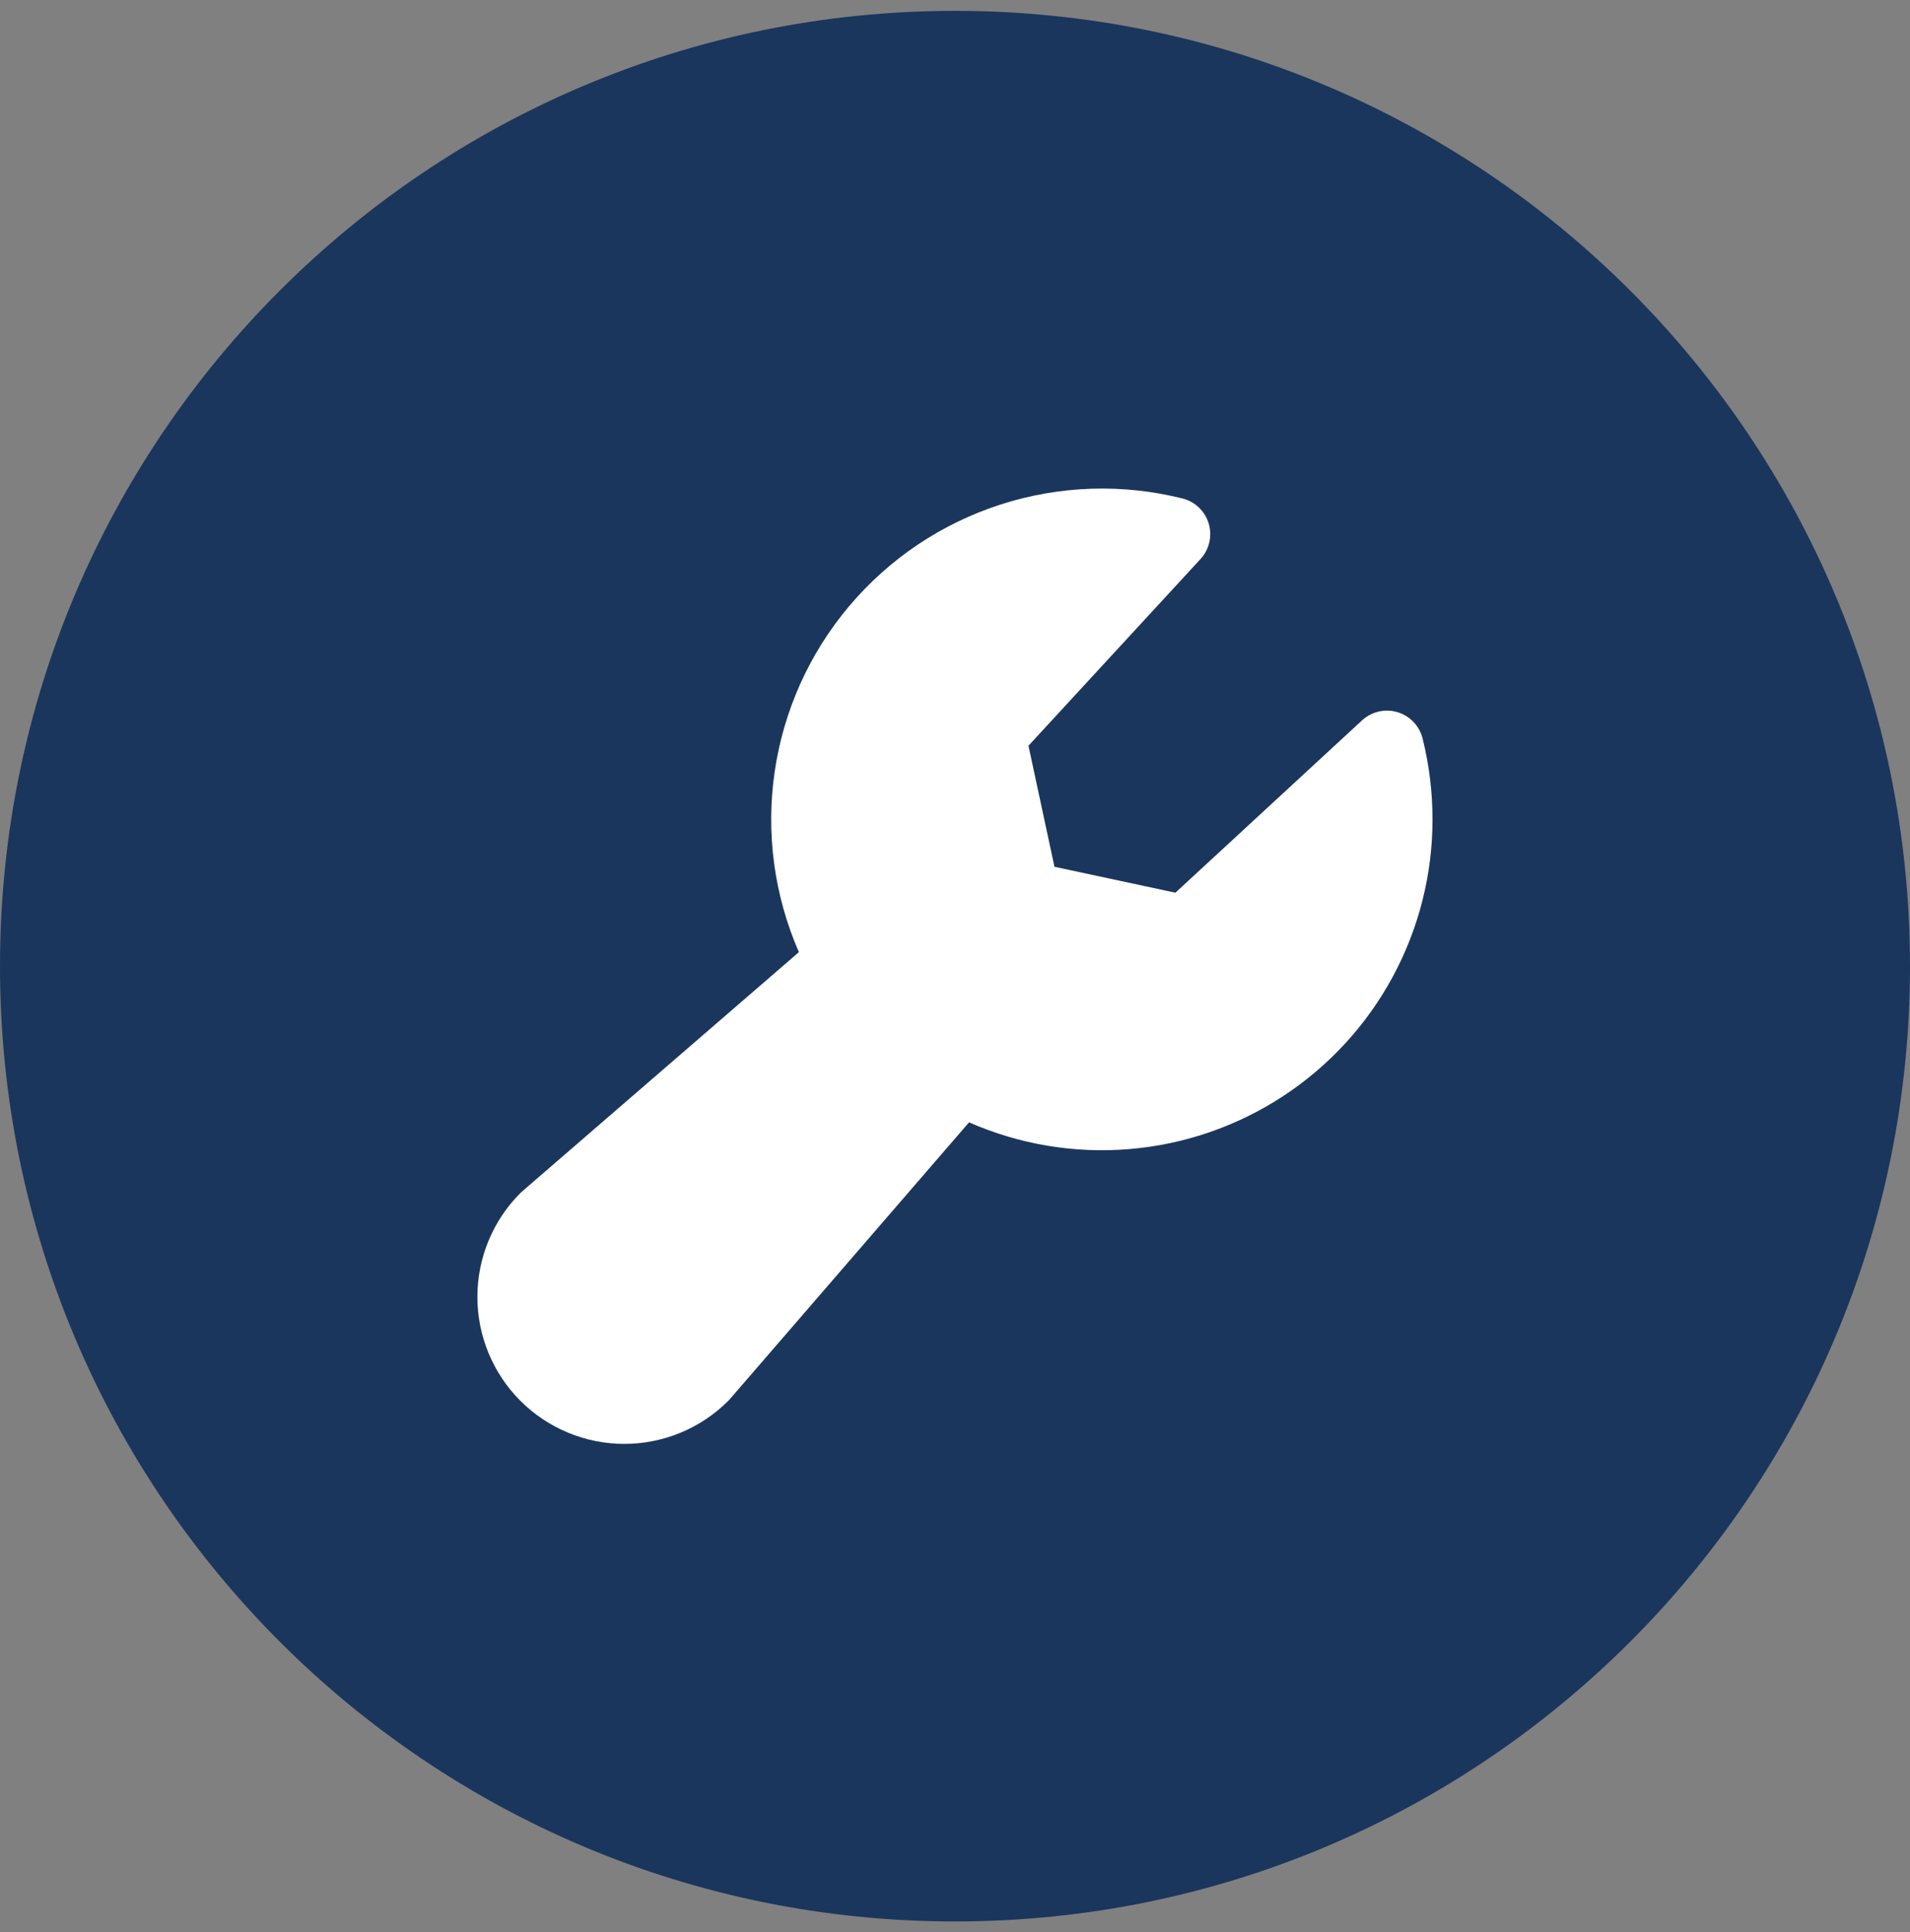
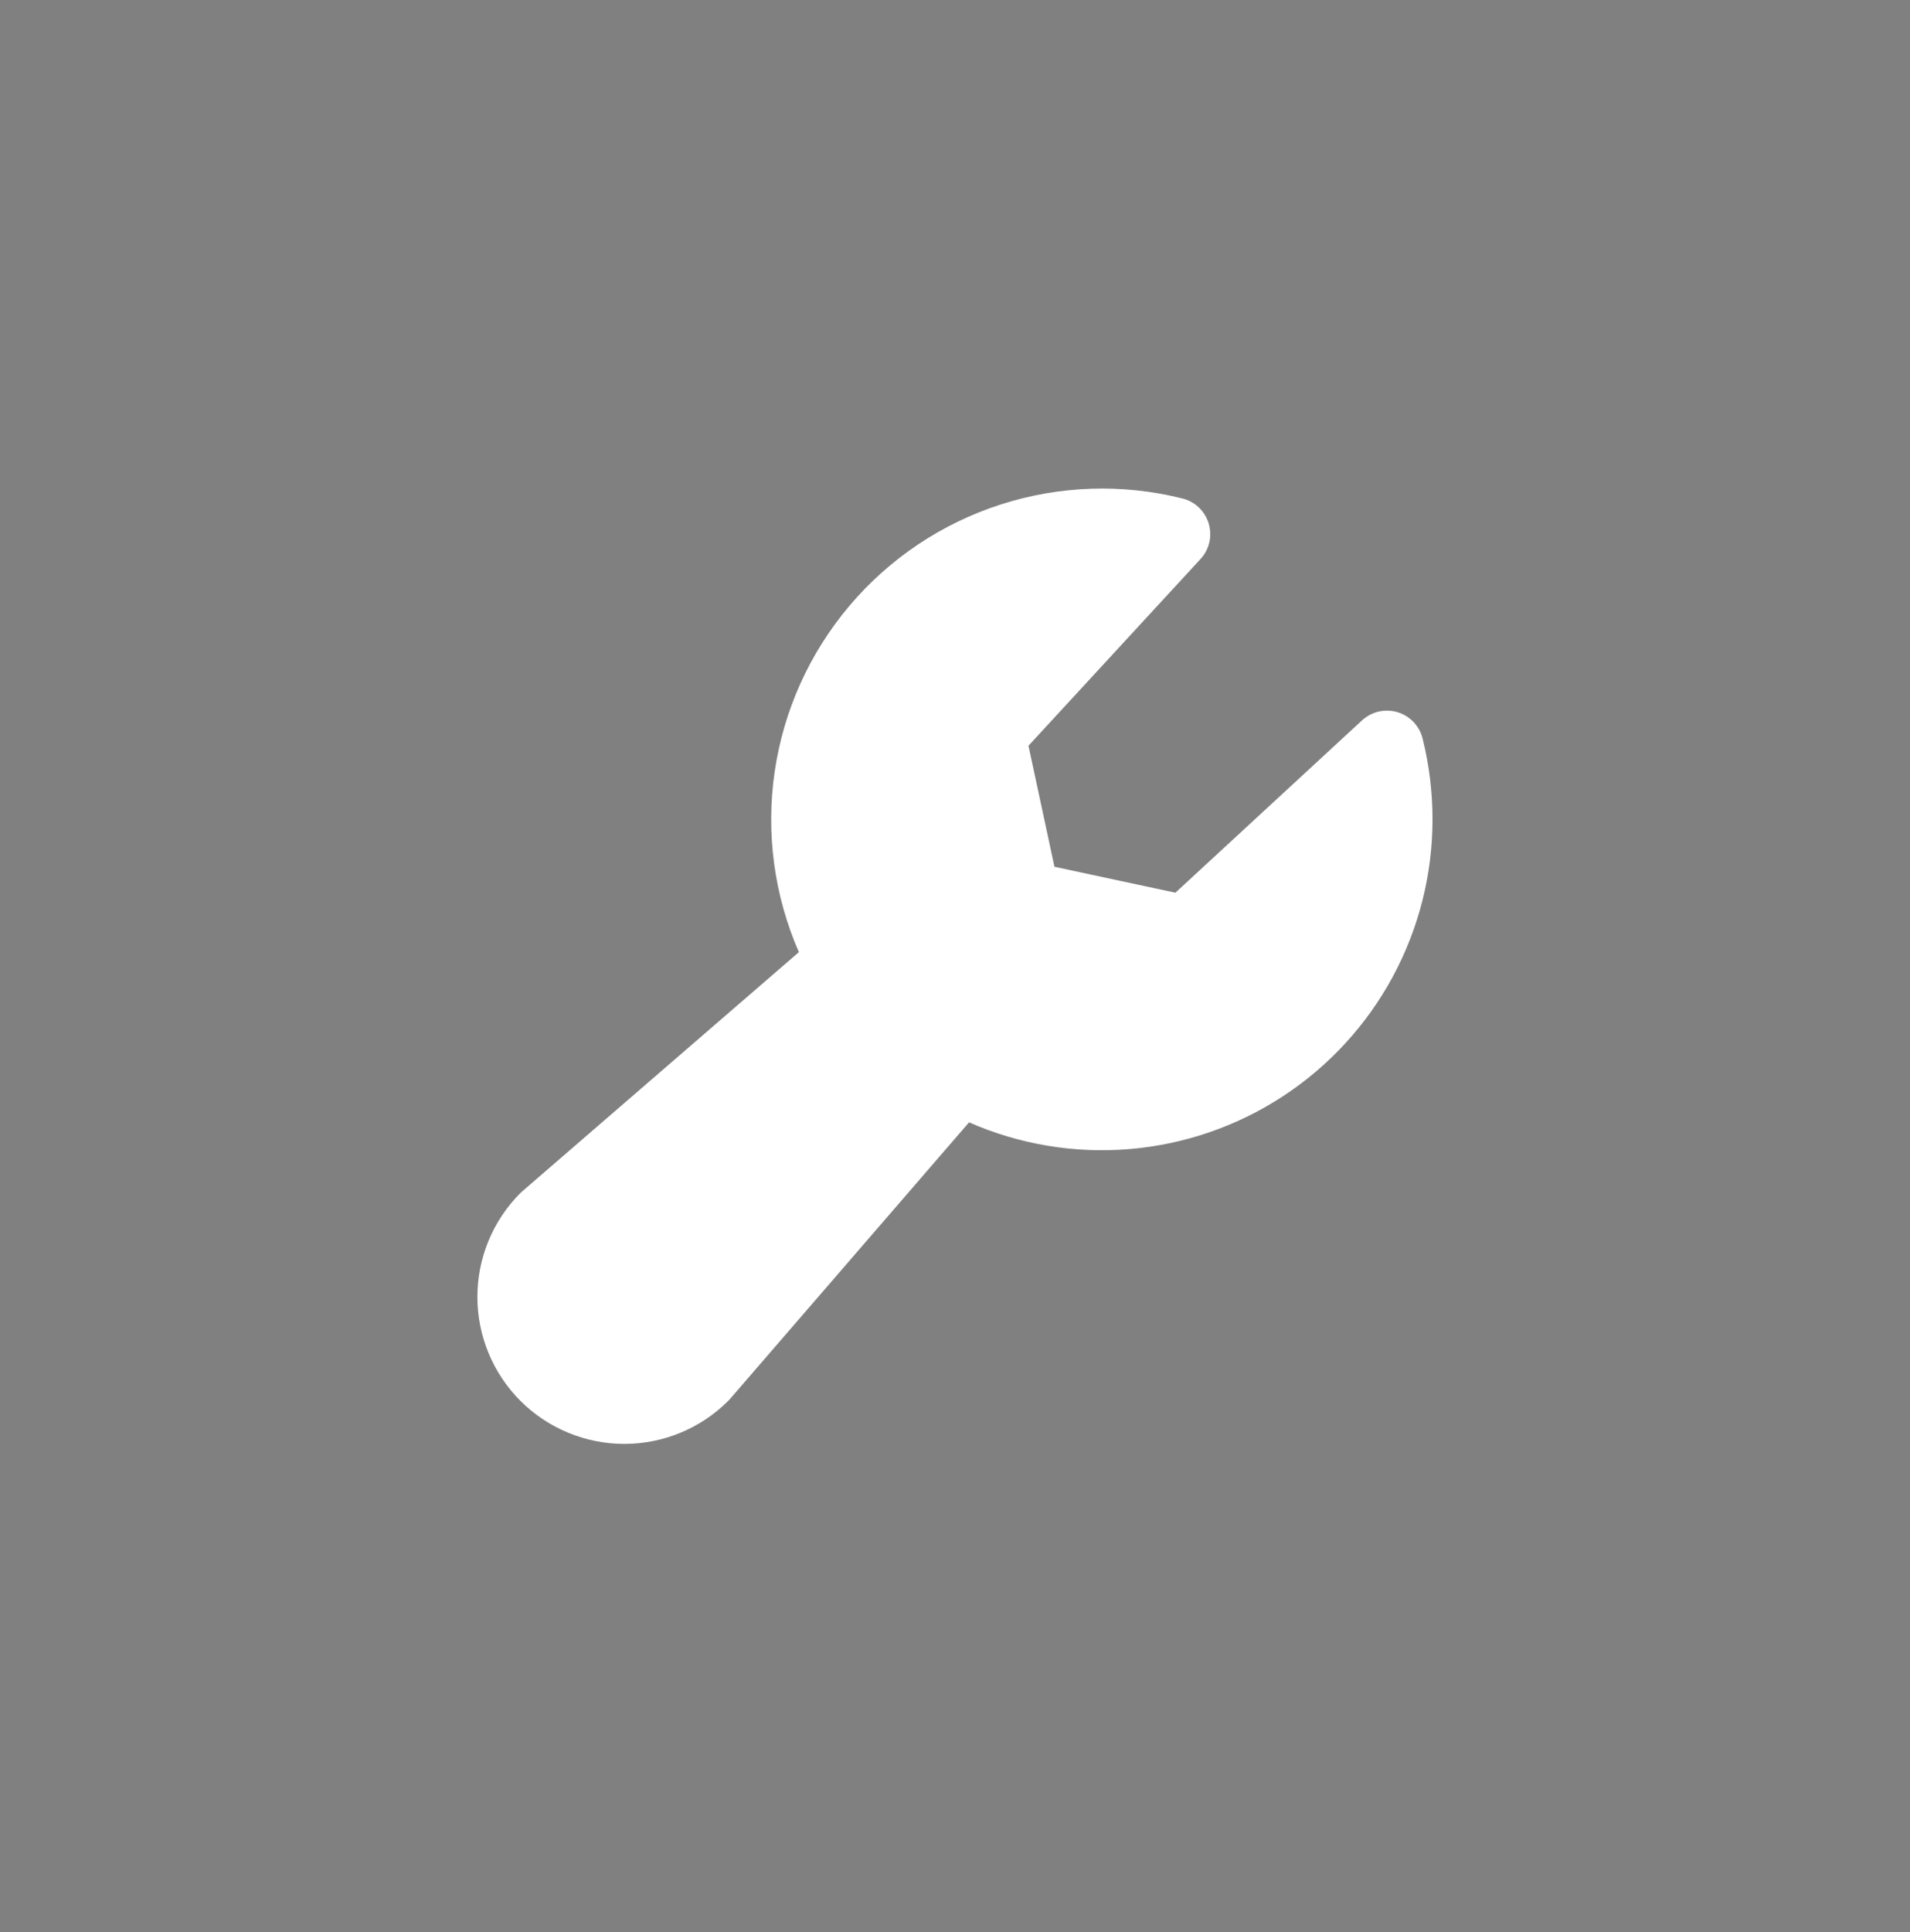
<svg xmlns="http://www.w3.org/2000/svg" width="88" height="89" viewBox="0 0 88 89" fill="none">
  <rect x="0" y="0" width="88" height="89" fill="#808080" stroke="none" />
-   <path d="M0 44.5C0 20.2 19.7 0.5 44 0.5C68.3 0.5 88 20.2 88 44.5C88 68.8 68.3 88.5 44 88.5C19.7 88.5 0 68.8 0 44.5Z" fill="#1B365D" />
  <path d="M66 37.732C66.003 40.265 65.373 42.759 64.169 44.987C62.965 47.216 61.224 49.109 59.105 50.495C56.984 51.881 54.552 52.717 52.028 52.926C49.504 53.136 46.967 52.712 44.647 51.694L33.635 64.433C33.609 64.462 33.58 64.494 33.552 64.522C32.283 65.791 30.561 66.504 28.765 66.504C26.97 66.504 25.248 65.791 23.978 64.522C22.708 63.252 21.995 61.53 21.995 59.734C21.995 57.939 22.708 56.217 23.978 54.947C24.008 54.92 24.037 54.89 24.069 54.865L36.808 43.854C35.666 41.243 35.28 38.365 35.691 35.546C36.103 32.726 37.296 30.078 39.136 27.903C40.976 25.727 43.389 24.111 46.101 23.237C48.813 22.363 51.716 22.266 54.48 22.959C54.765 23.03 55.026 23.174 55.238 23.377C55.451 23.58 55.606 23.835 55.69 24.117C55.774 24.398 55.783 24.697 55.717 24.983C55.65 25.269 55.511 25.533 55.311 25.749L47.385 34.348L48.582 39.922L54.154 41.117L62.753 33.18C62.969 32.981 63.233 32.841 63.519 32.774C63.805 32.708 64.103 32.717 64.385 32.801C64.666 32.885 64.921 33.041 65.124 33.253C65.327 33.465 65.472 33.726 65.543 34.011C65.847 35.228 66 36.478 66 37.732Z" fill="white" />
</svg>